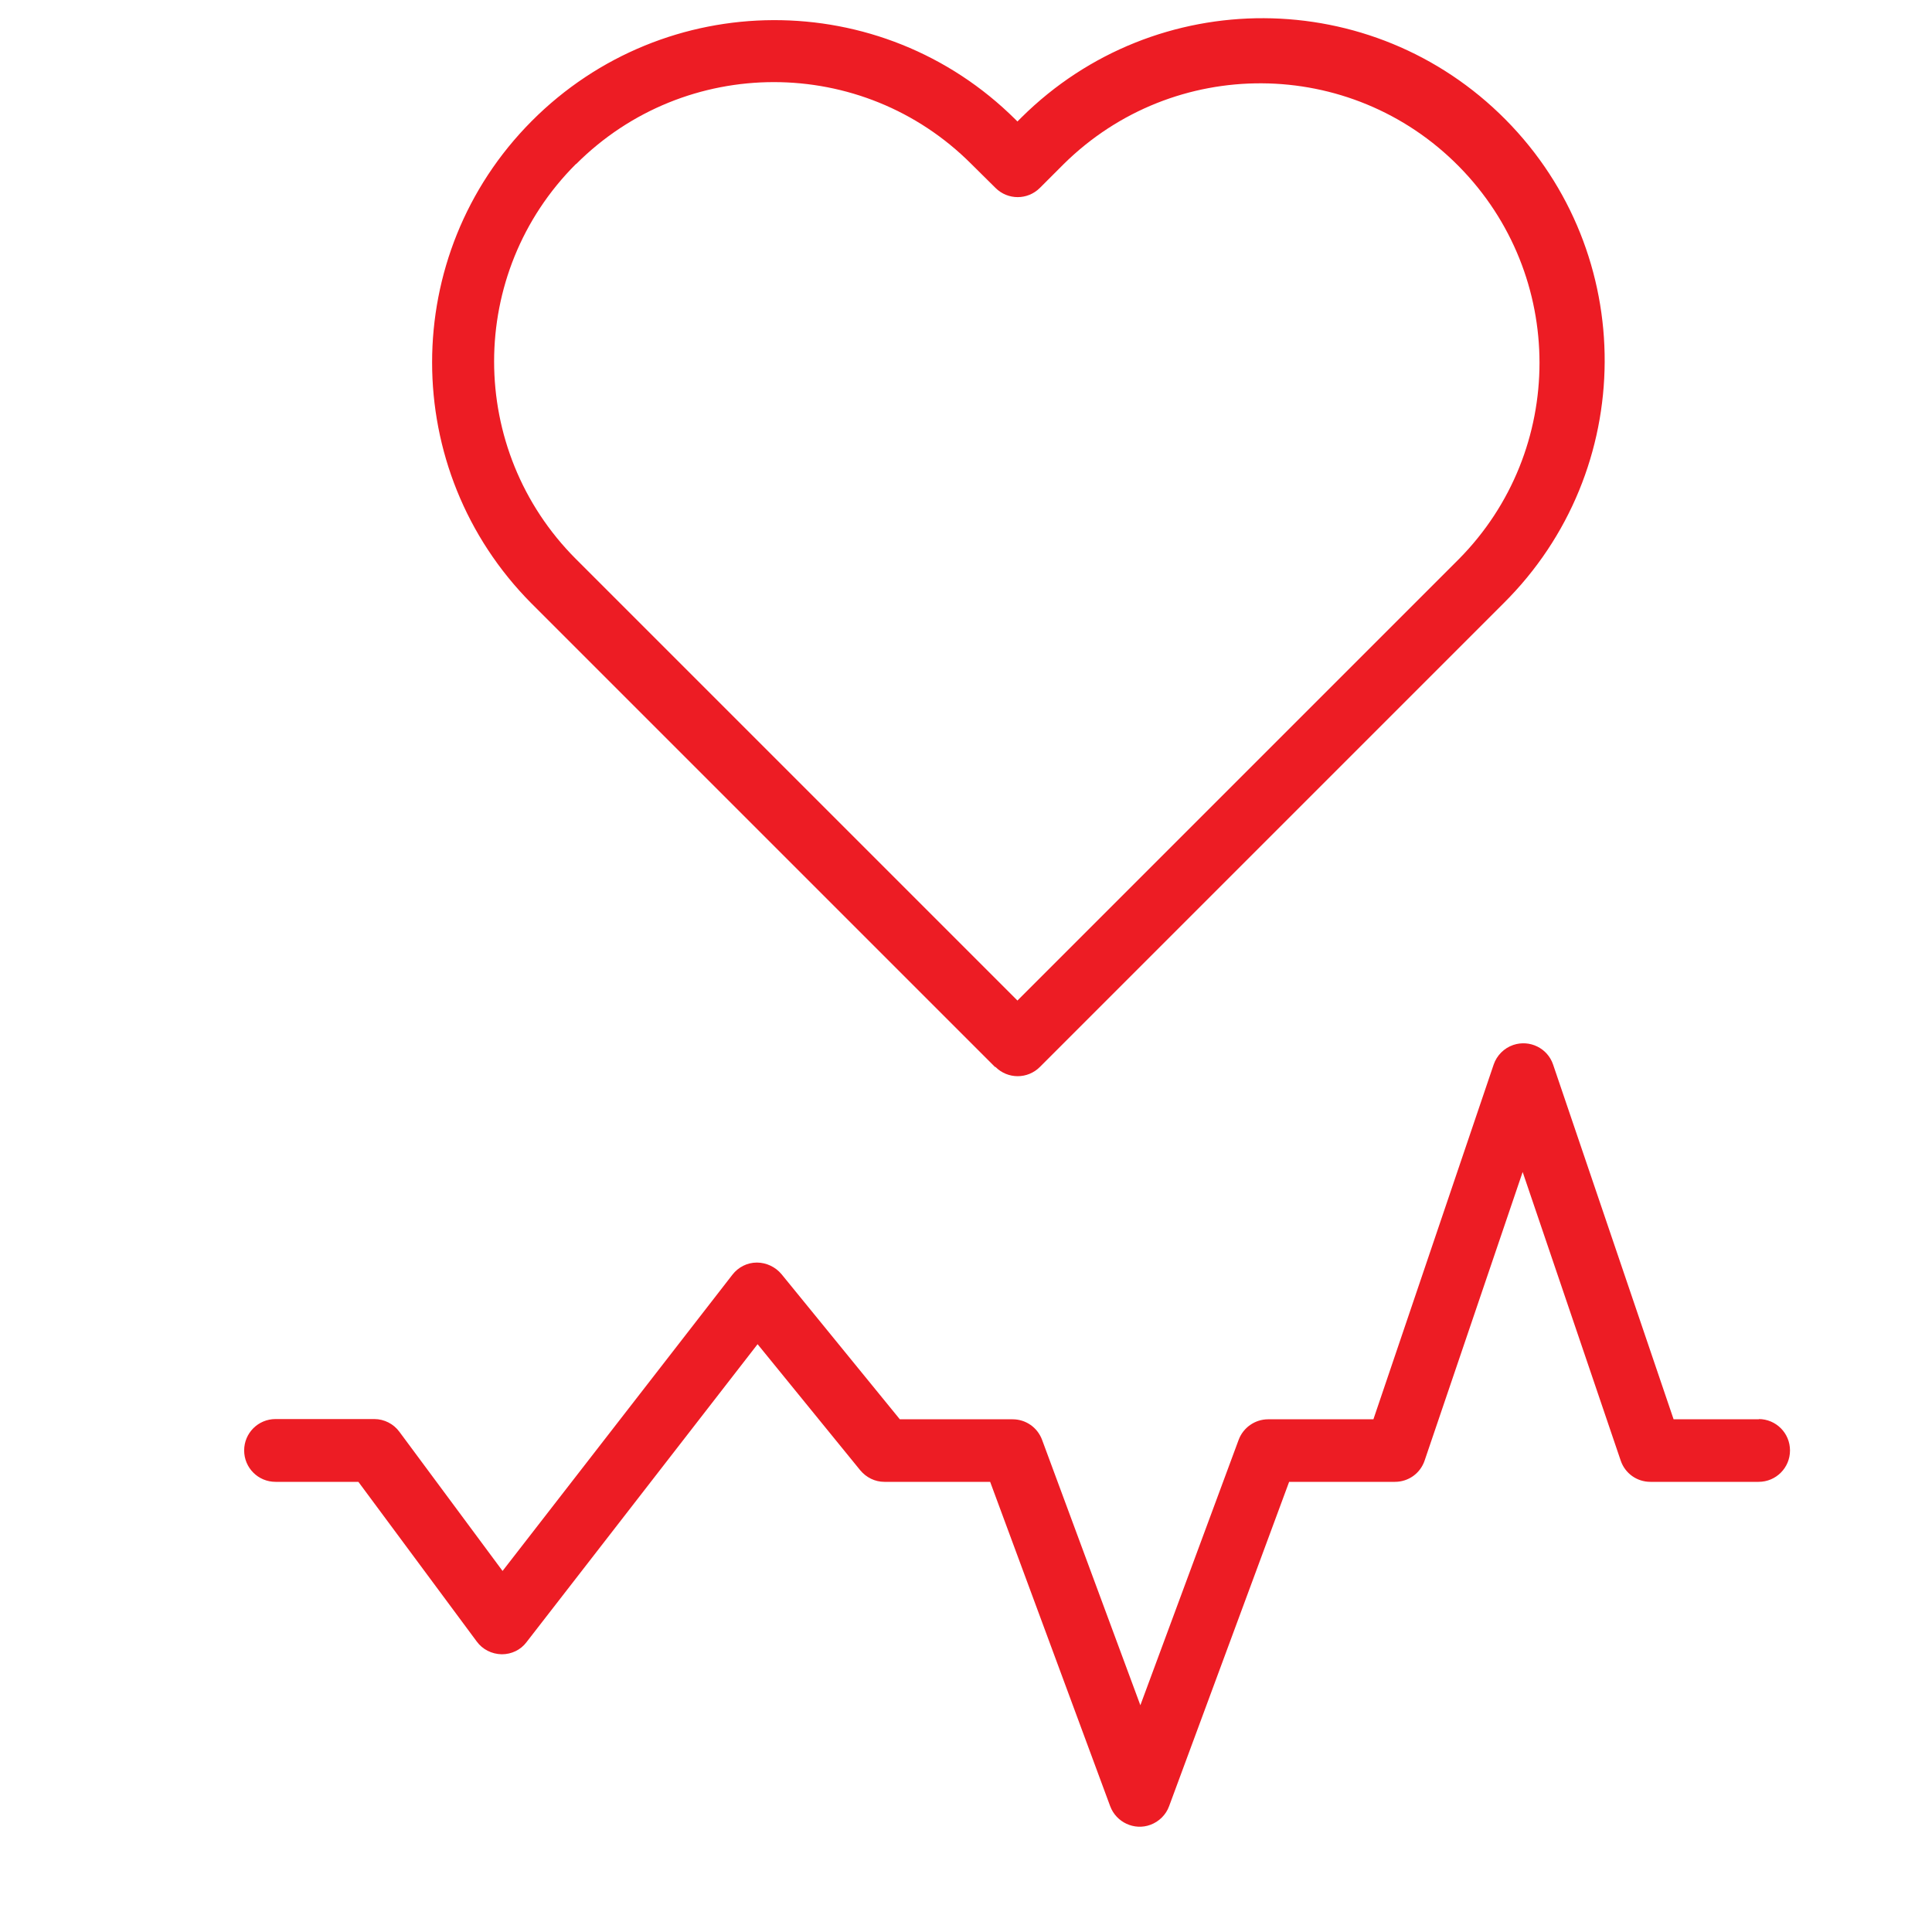
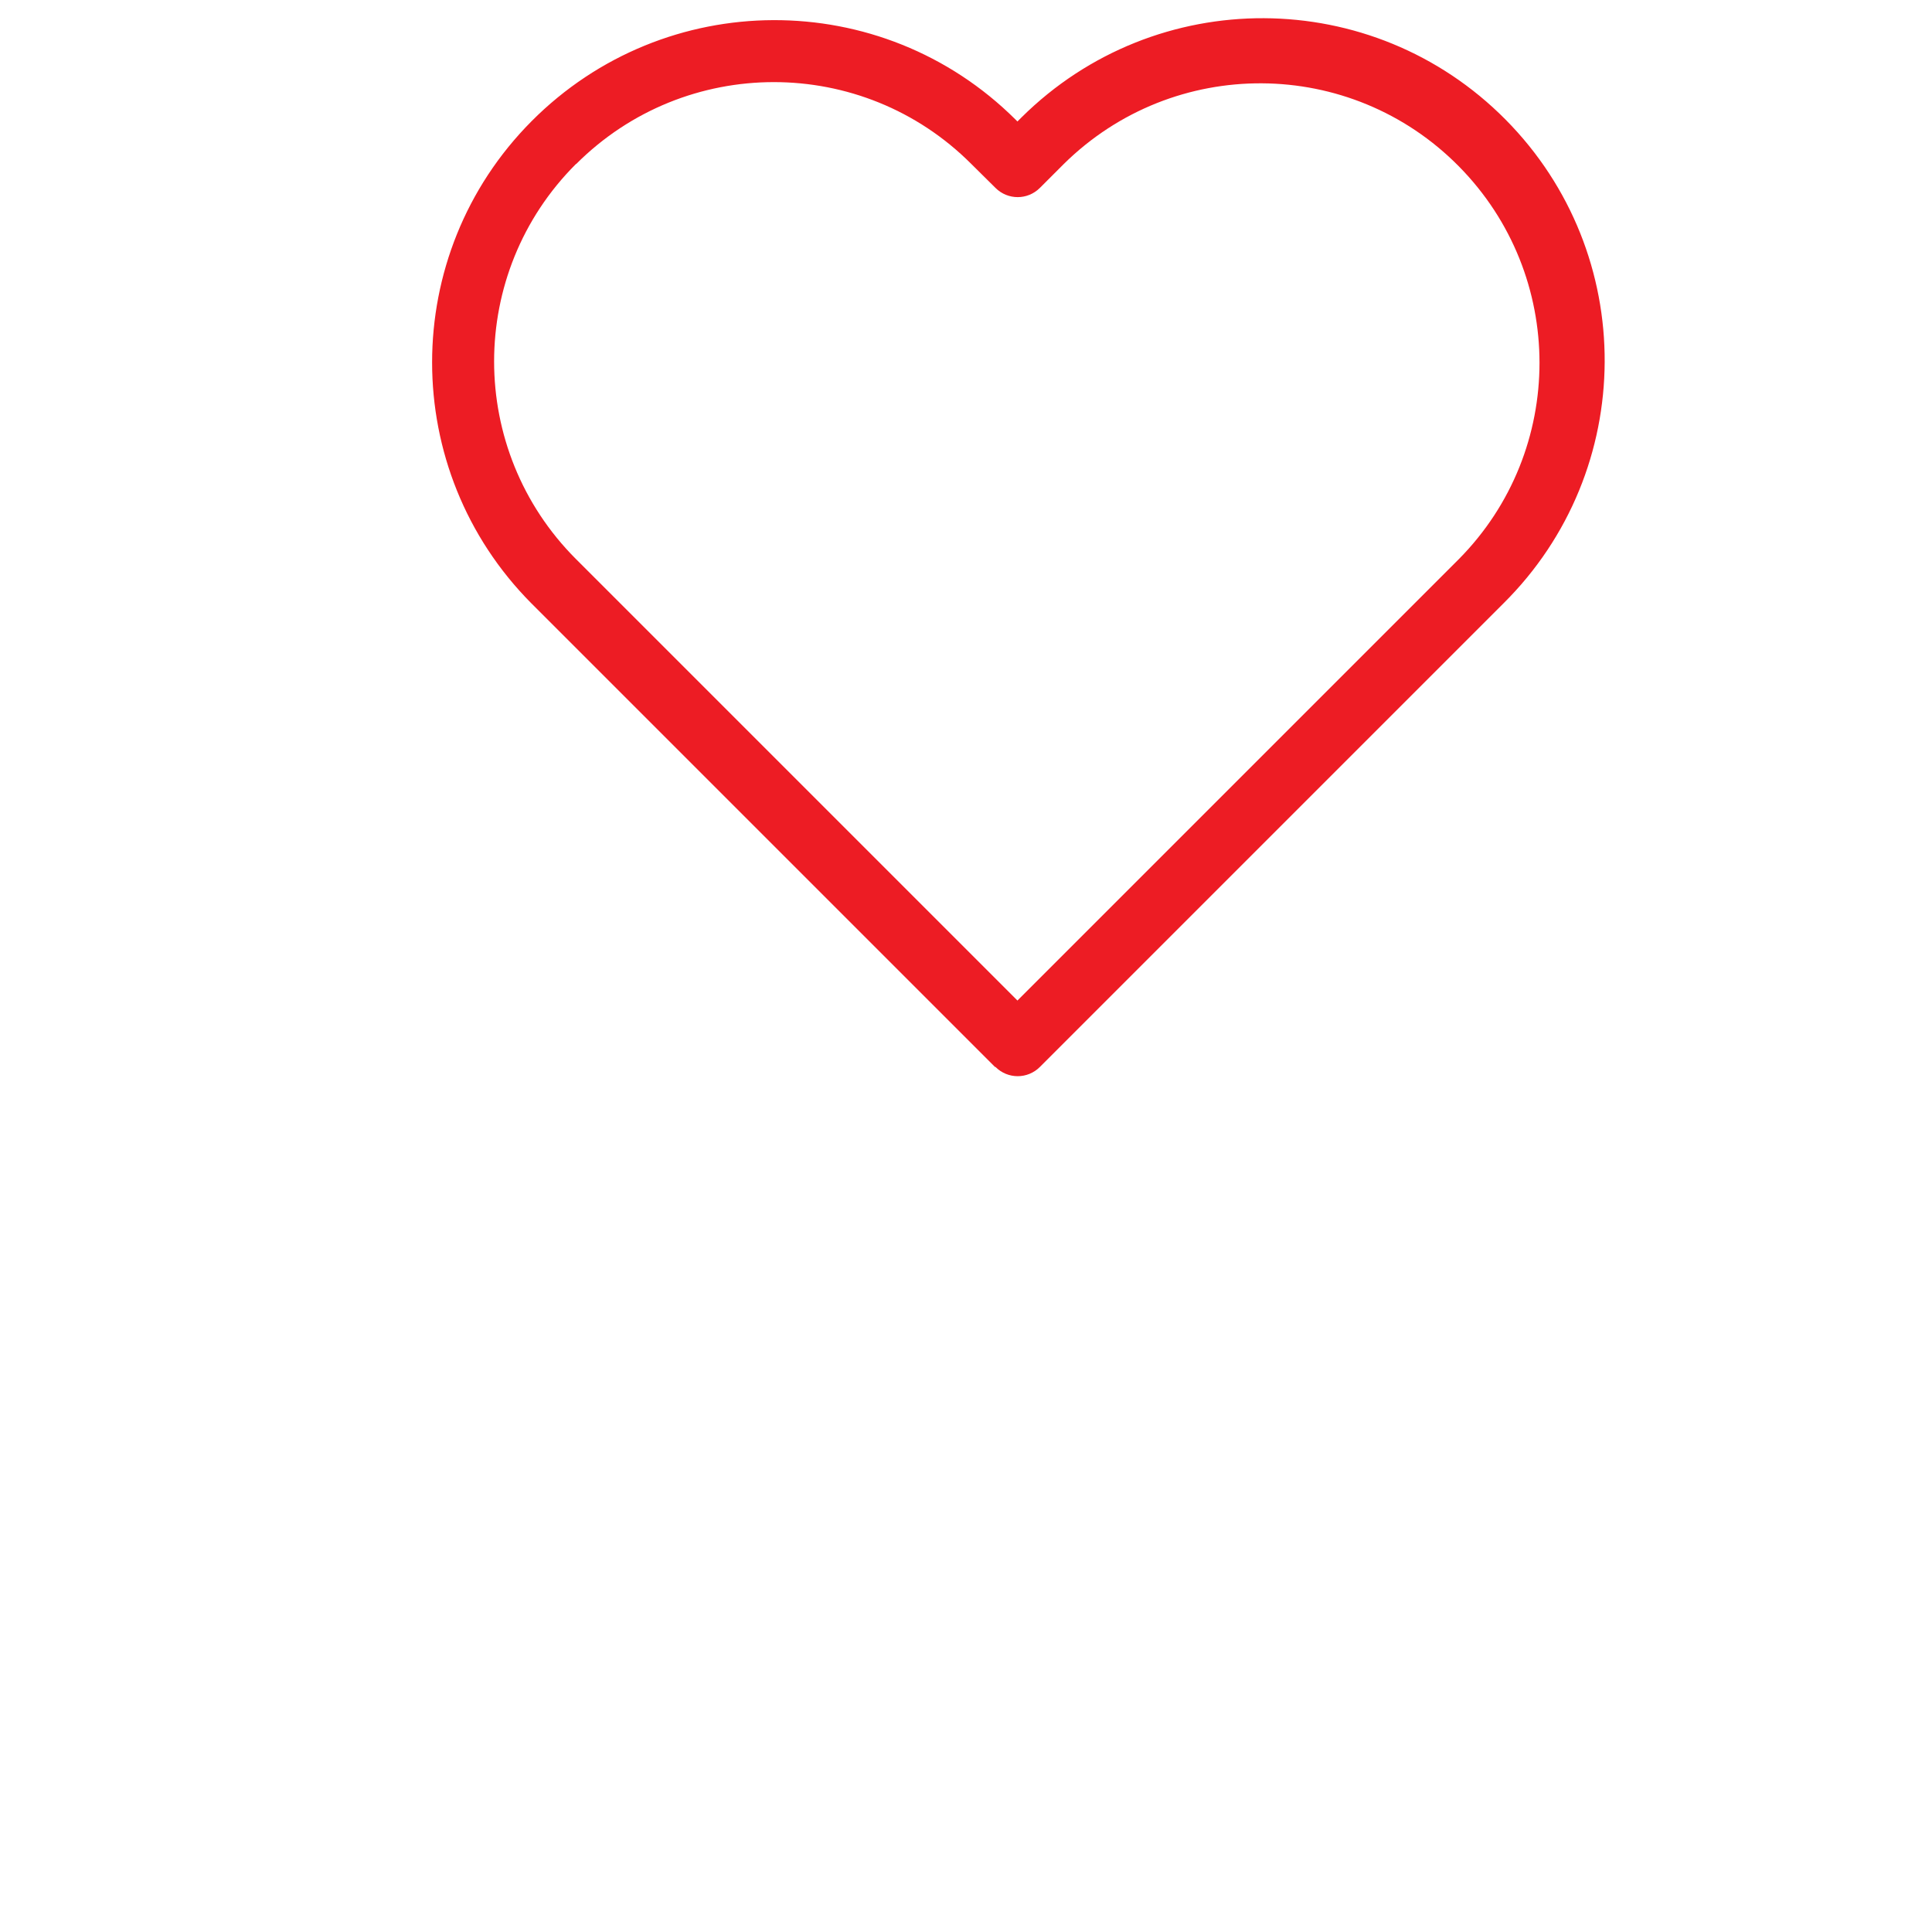
<svg xmlns="http://www.w3.org/2000/svg" id="_2" version="1.1" viewBox="0 0 800 800">
  <defs>
    <style> .st0 { fill: #ed1c24; } </style>
  </defs>
-   <path class="st0" d="M728.5,587.7h-35.5l-49.9-146.9c-2.3-6.8-9.7-10.4-16.5-8.1-3.8,1.3-6.8,4.3-8.1,8.1l-49.8,146.9h-43.6c-5.4,0-10.3,3.4-12.2,8.5l-40.7,109.9-40.7-109.9c-1.9-5.1-6.7-8.5-12.2-8.5h-46.7l-49-60.1c-2.5-3-6.3-4.8-10.2-4.8-4,0-7.7,1.9-10.1,5l-95.2,122.7-42.7-57.6c-2.4-3.3-6.3-5.3-10.4-5.3h-40.9c-7.2,0-13,5.8-13,13s5.8,13,13,13h34.3l49,66.1c2.4,3.3,6.2,5.2,10.3,5.3h.1c4,0,7.8-1.8,10.2-5l95.7-123.4,42.5,52.2c2.5,3,6.1,4.8,10,4.8h43.8l49.7,134.3c2.5,6.7,10,10.2,16.7,7.7,3.5-1.3,6.4-4.1,7.7-7.7l49.7-134.3h43.8c5.6,0,10.5-3.5,12.3-8.8l40.6-119.5,40.6,119.5c1.8,5.3,6.7,8.8,12.3,8.8h44.8c7.2,0,13-5.8,13-13s-5.8-13-13-13h0Z" />
  <path class="st0" d="M412.2,441.8c5.1,5.1,13.3,5.1,18.4,0l191.9-191.9c55.6-55.1,56-144.8.9-200.4s-144.8-56-200.4-.9c-.3.3-.6.6-.9.9l-.8.8-.8-.8c-55.5-55.2-145.2-54.8-200.4.7-54.9,55.2-54.9,144.5,0,199.7l191.9,191.9ZM238.6,67.9c45.2-45.2,118.5-45.2,163.6,0l10,9.9c5.1,5.1,13.3,5.1,18.4,0h0l9.9-9.9c45.5-44.9,118.7-44.5,163.6,1,44.5,45.1,44.5,117.6,0,162.6l-182.8,182.8-182.8-182.8c-45.2-45.2-45.2-118.5,0-163.6h0Z" />
</svg>